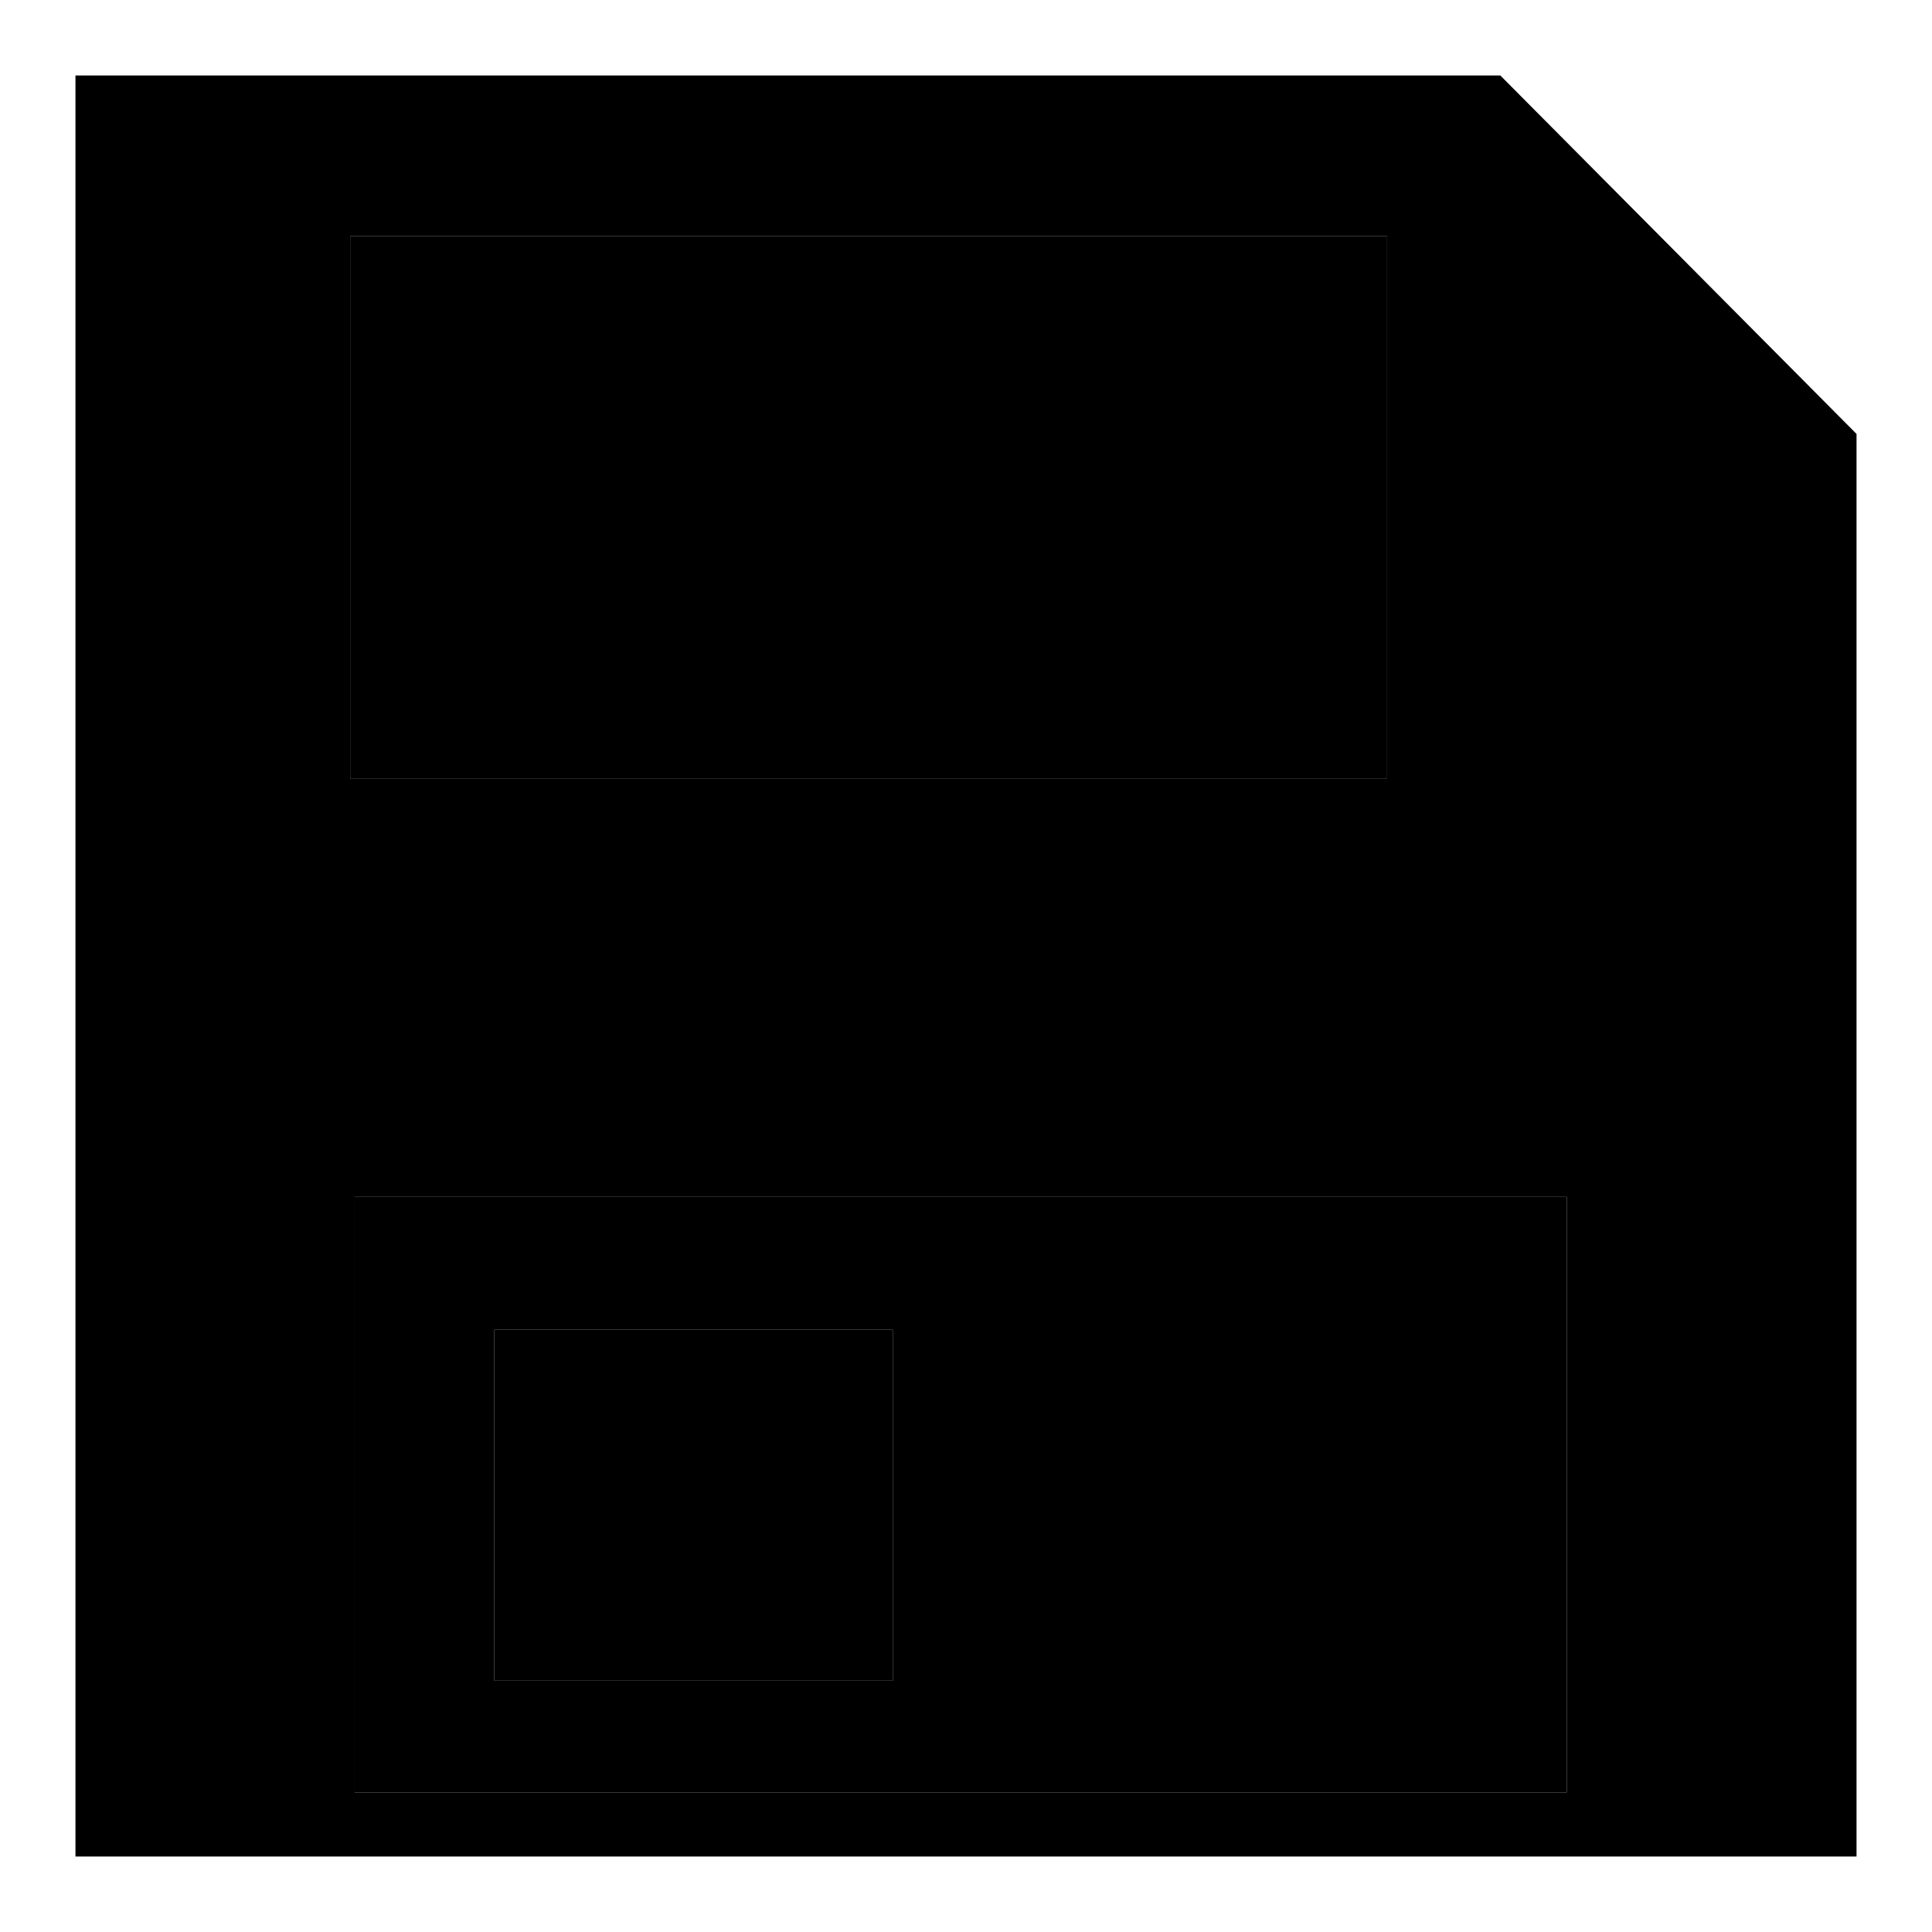
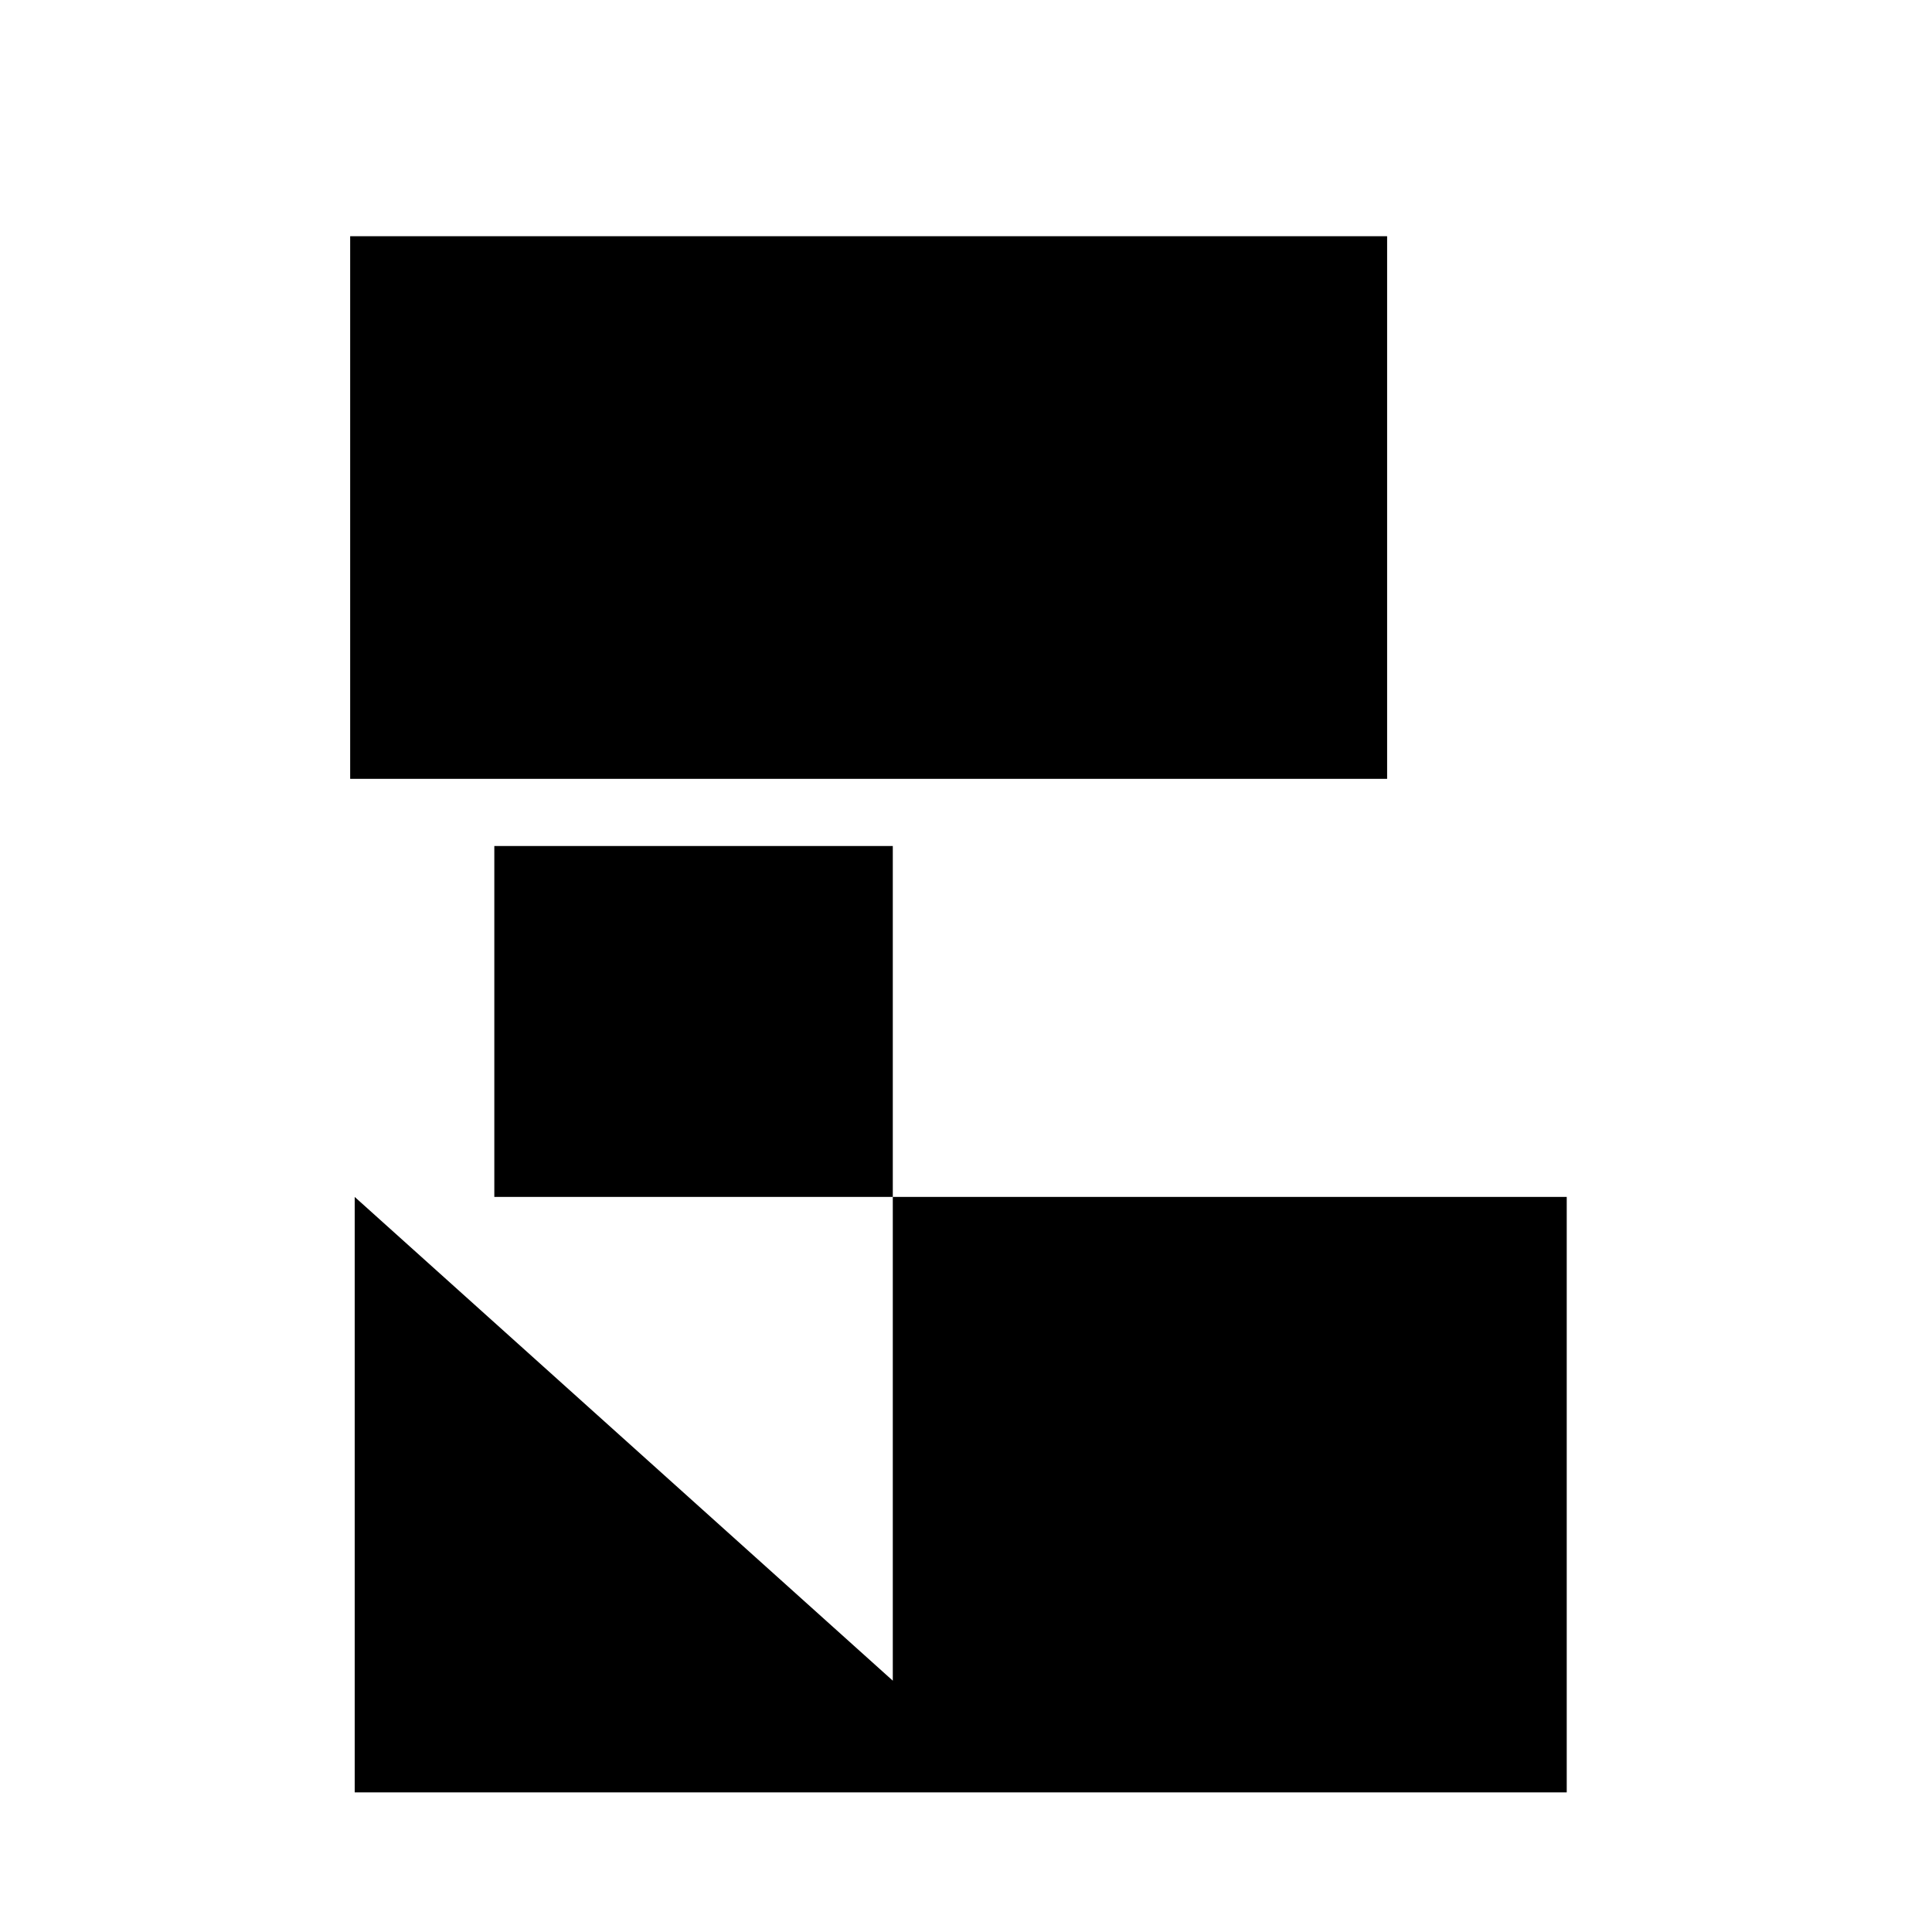
<svg xmlns="http://www.w3.org/2000/svg" version="1.1" x="0px" y="0px" viewBox="0 0 256 256" enable-background="new 0 0 256 256" xml:space="preserve">
  <g>
    <g>
-       <path fill="#000000" d="M198.8,10H10v236h236V57.5L198.8,10z M46.4,31.3h137.4v71.9H46.4V31.3z M47,158.6h160.6v78.9H47V158.6z" />
-       <path fill="#000000" d="M65.5,176.2h52.8v46.5H65.5V176.2z" />
-       <path fill="#000000" d="M47,158.6v78.9h160.6v-78.9H47z M118.2,222.7H65.5v-46.5h52.8V222.7z" />
+       <path fill="#000000" d="M47,158.6v78.9h160.6v-78.9H47z H65.5v-46.5h52.8V222.7z" />
      <path fill="#000000" d="M46.4,31.3h137.4v71.9H46.4V31.3z" />
    </g>
  </g>
</svg>